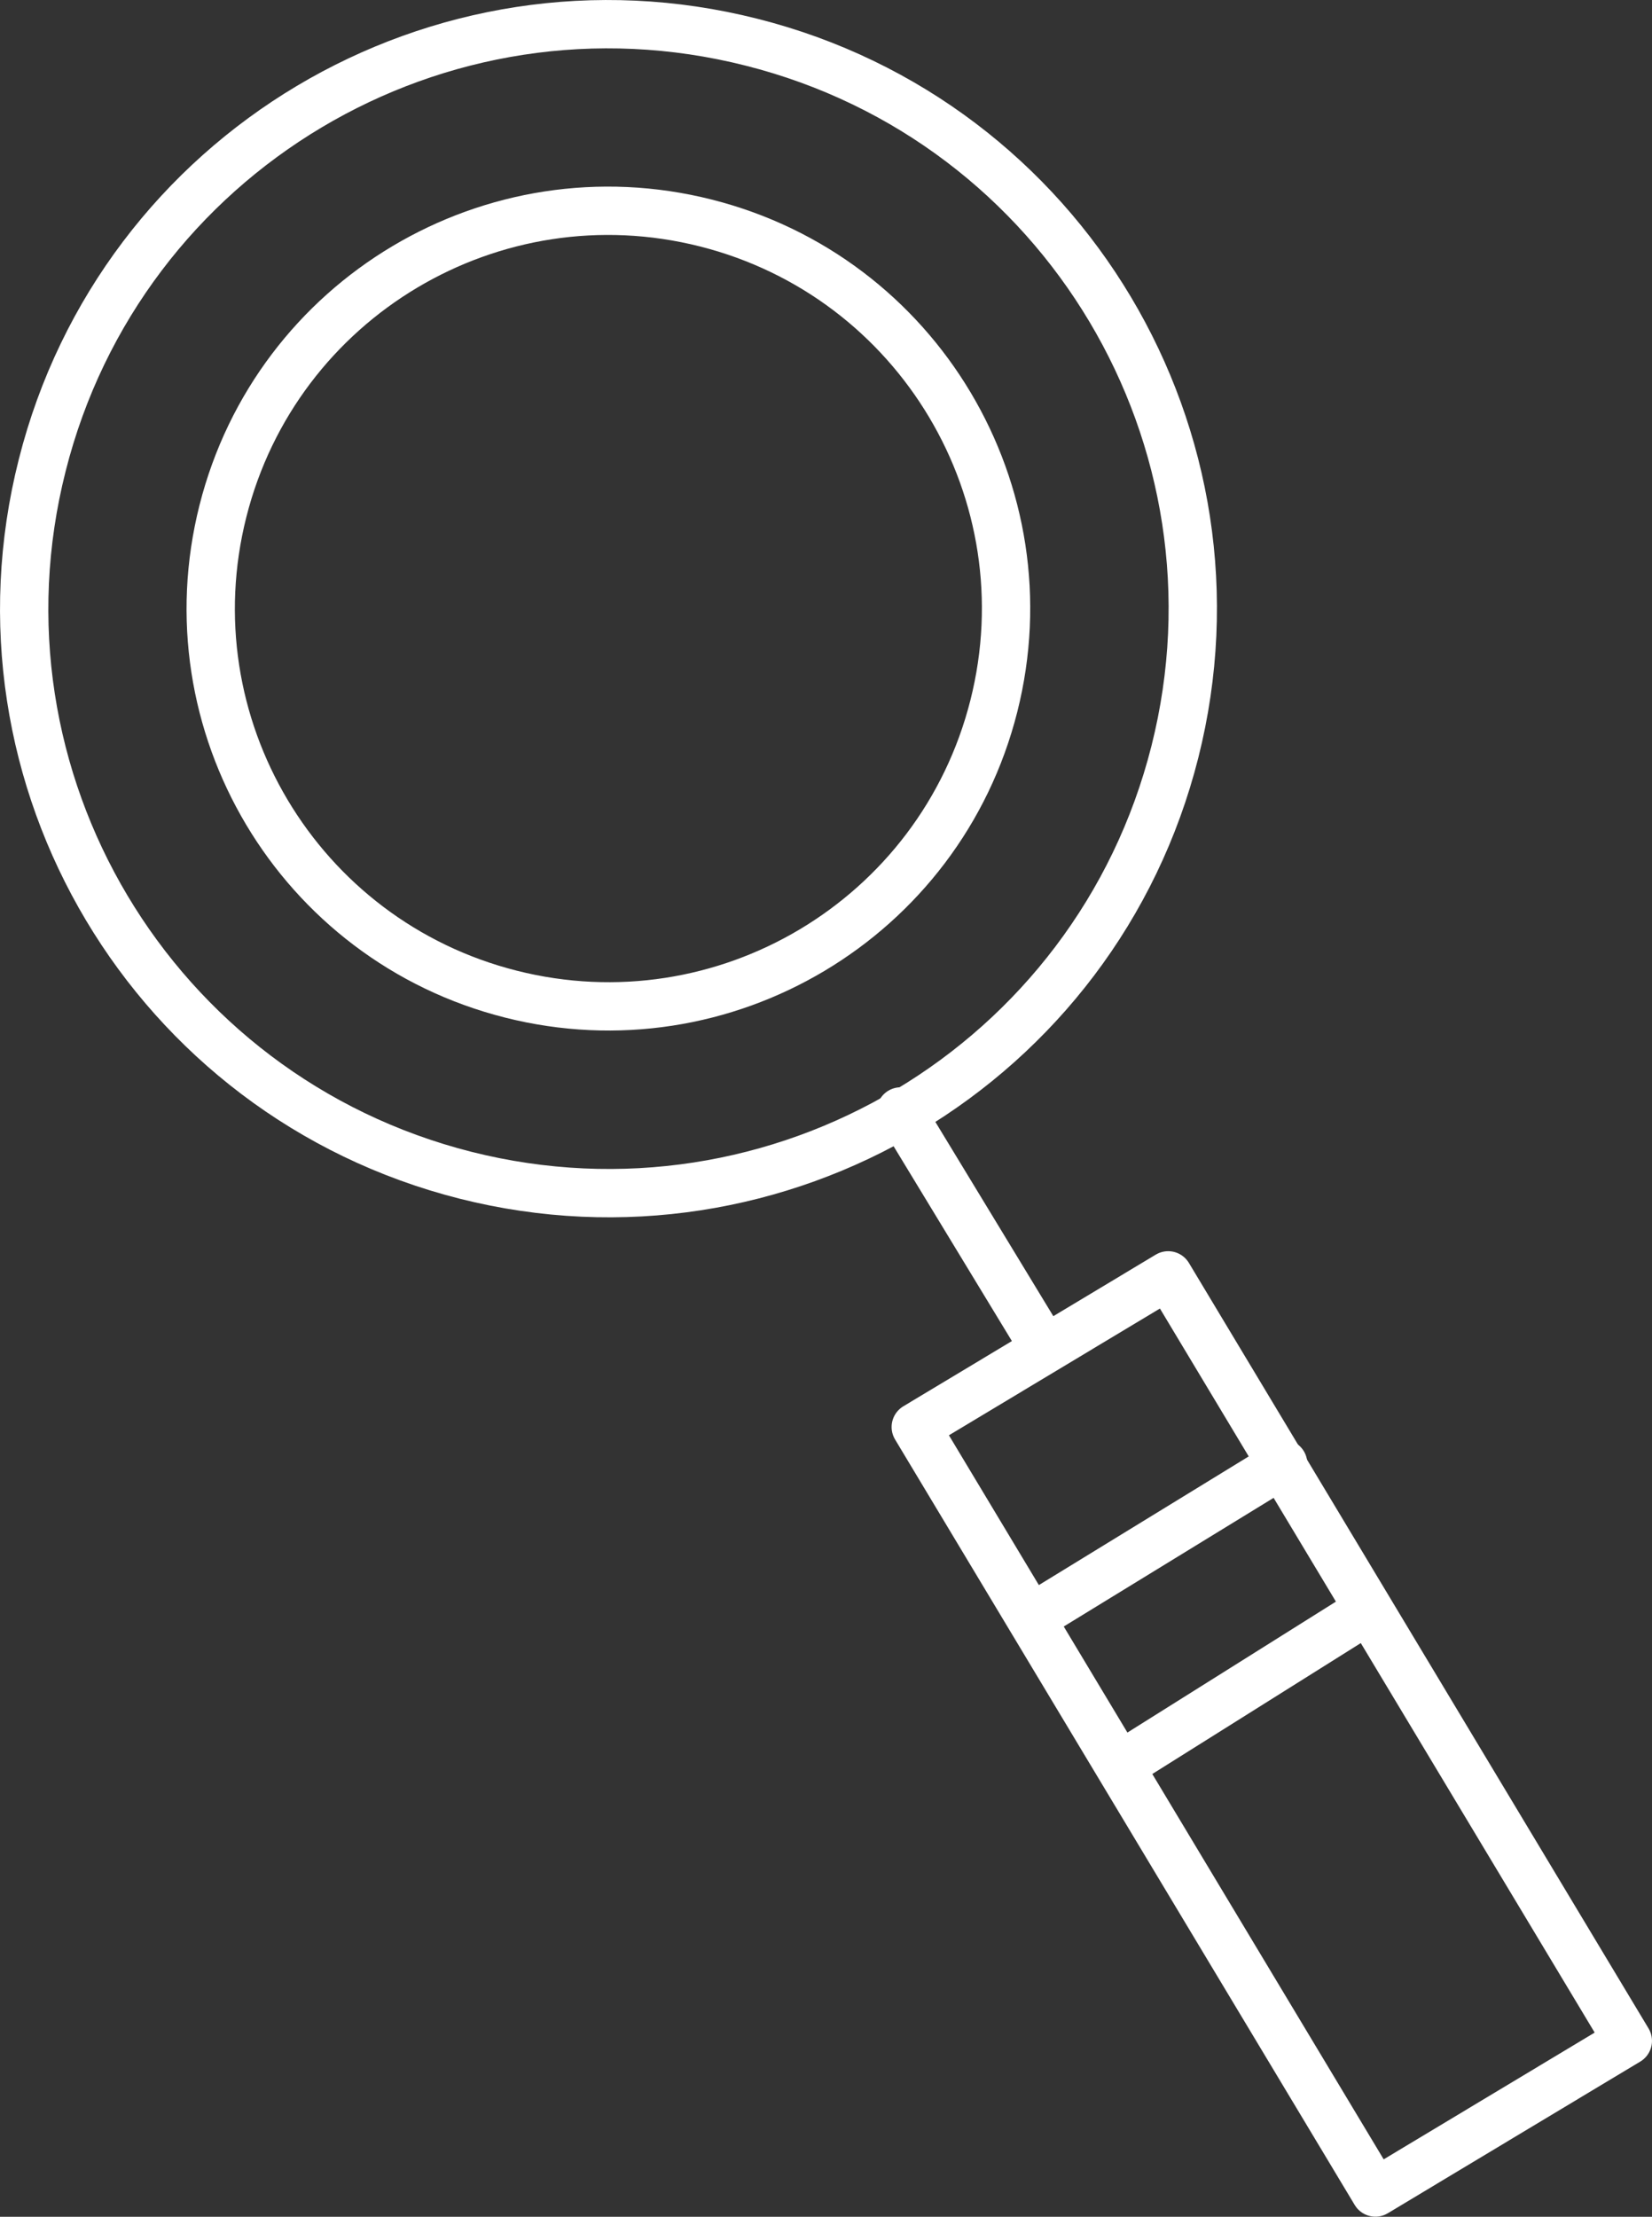
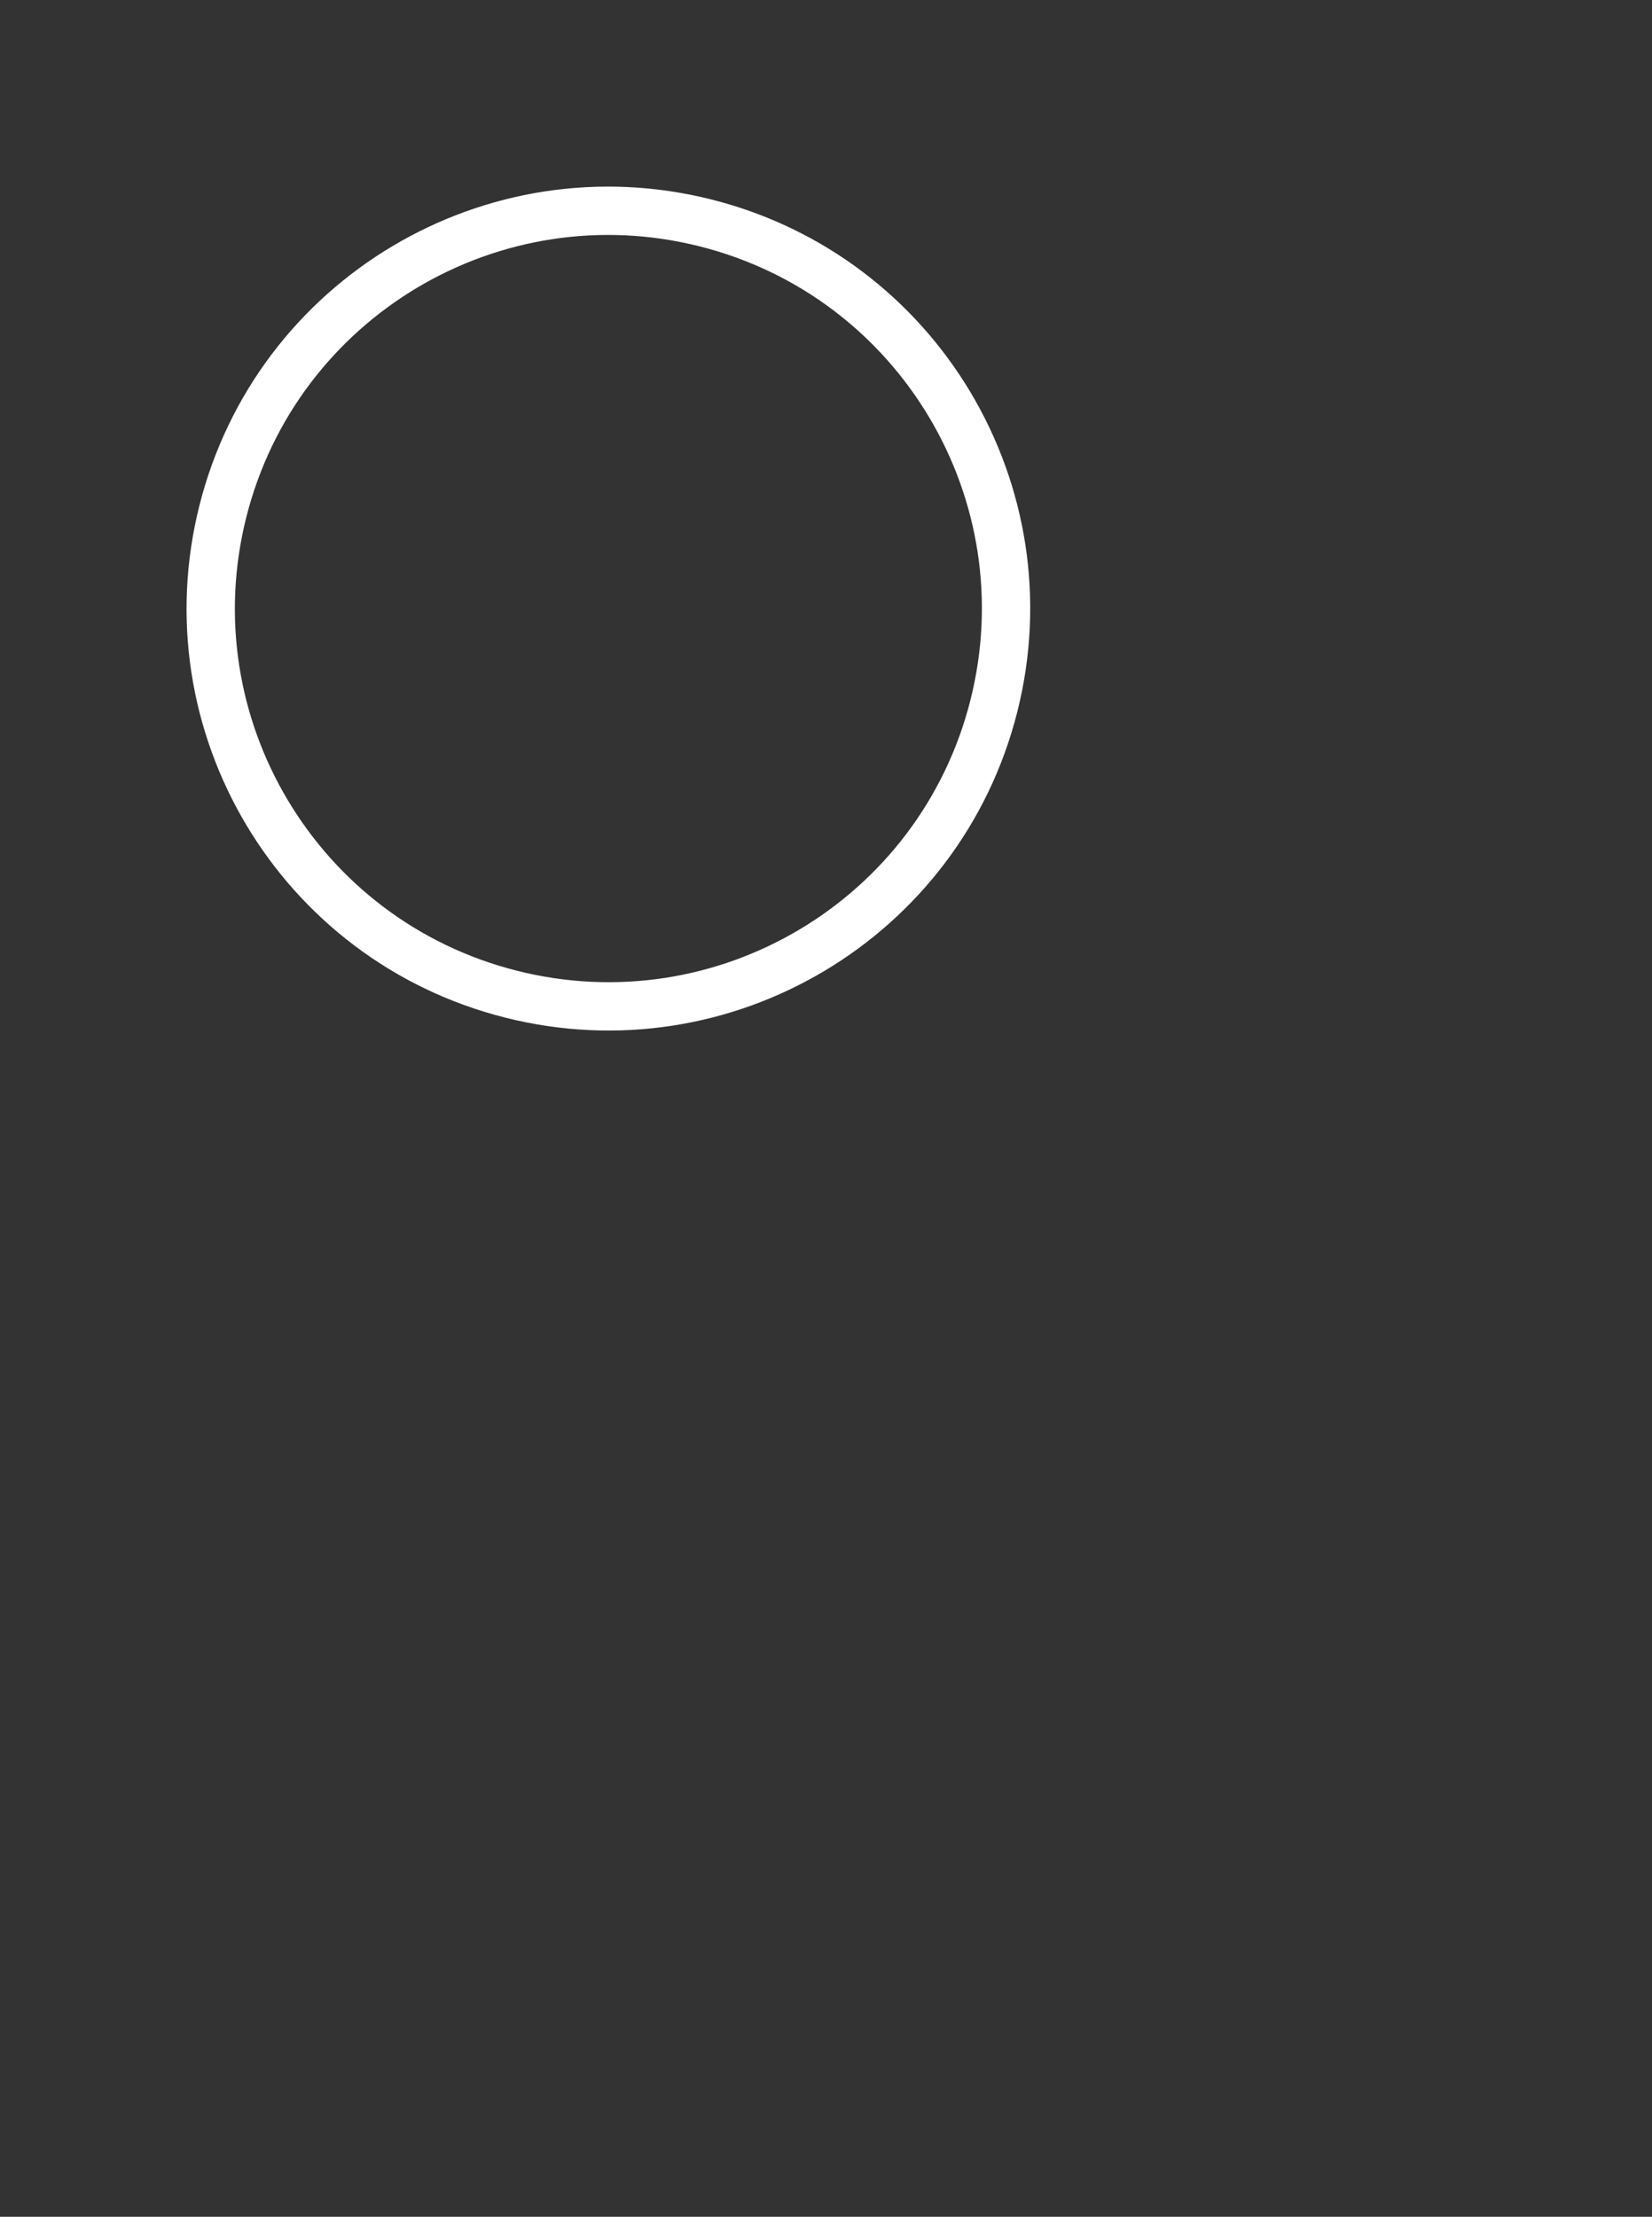
<svg xmlns="http://www.w3.org/2000/svg" id="_レイヤー_2" data-name="レイヤー 2" viewBox="0 0 51.28 68.79">
  <rect x="0" y="0" width="51.28" height="68.79" fill="#333333" stroke="none" />
  <defs>
    <style>
      .cls-1 {
        fill: none;
        stroke: #fff;
        stroke-linecap: round;
        stroke-linejoin: round;
        stroke-width: 1.5px;
      }
    </style>
  </defs>
  <g id="_レイアウト" data-name="レイアウト">
    <g>
-       <path class="cls-1" d="M36.47,23.33c-2.45,9.71-12.31,15.59-22.02,13.14C4.73,34.01-1.15,24.15,1.31,14.44,3.76,4.73,13.62-1.15,23.33,1.31c9.71,2.45,15.59,12.31,13.14,22.02Z" />
      <path class="cls-1" d="M30.85,21.91c-1.67,6.61-8.38,10.61-14.99,8.94-6.61-1.67-10.61-8.38-8.94-14.99,1.67-6.61,8.38-10.61,14.99-8.94,6.61,1.67,10.61,8.38,8.94,14.99Z" />
-       <line class="cls-1" x1="27.96" y1="34.49" x2="32.4" y2="41.8" />
-       <rect class="cls-1" x="34.91" y="39.95" width="9.14" height="27.71" transform="translate(-22.07 28.01) rotate(-30.99)" />
-       <line class="cls-1" x1="32.08" y1="50.17" x2="39.83" y2="45.42" />
-       <line class="cls-1" x1="34.9" y1="54.71" x2="42.18" y2="50.14" />
    </g>
  </g>
</svg>